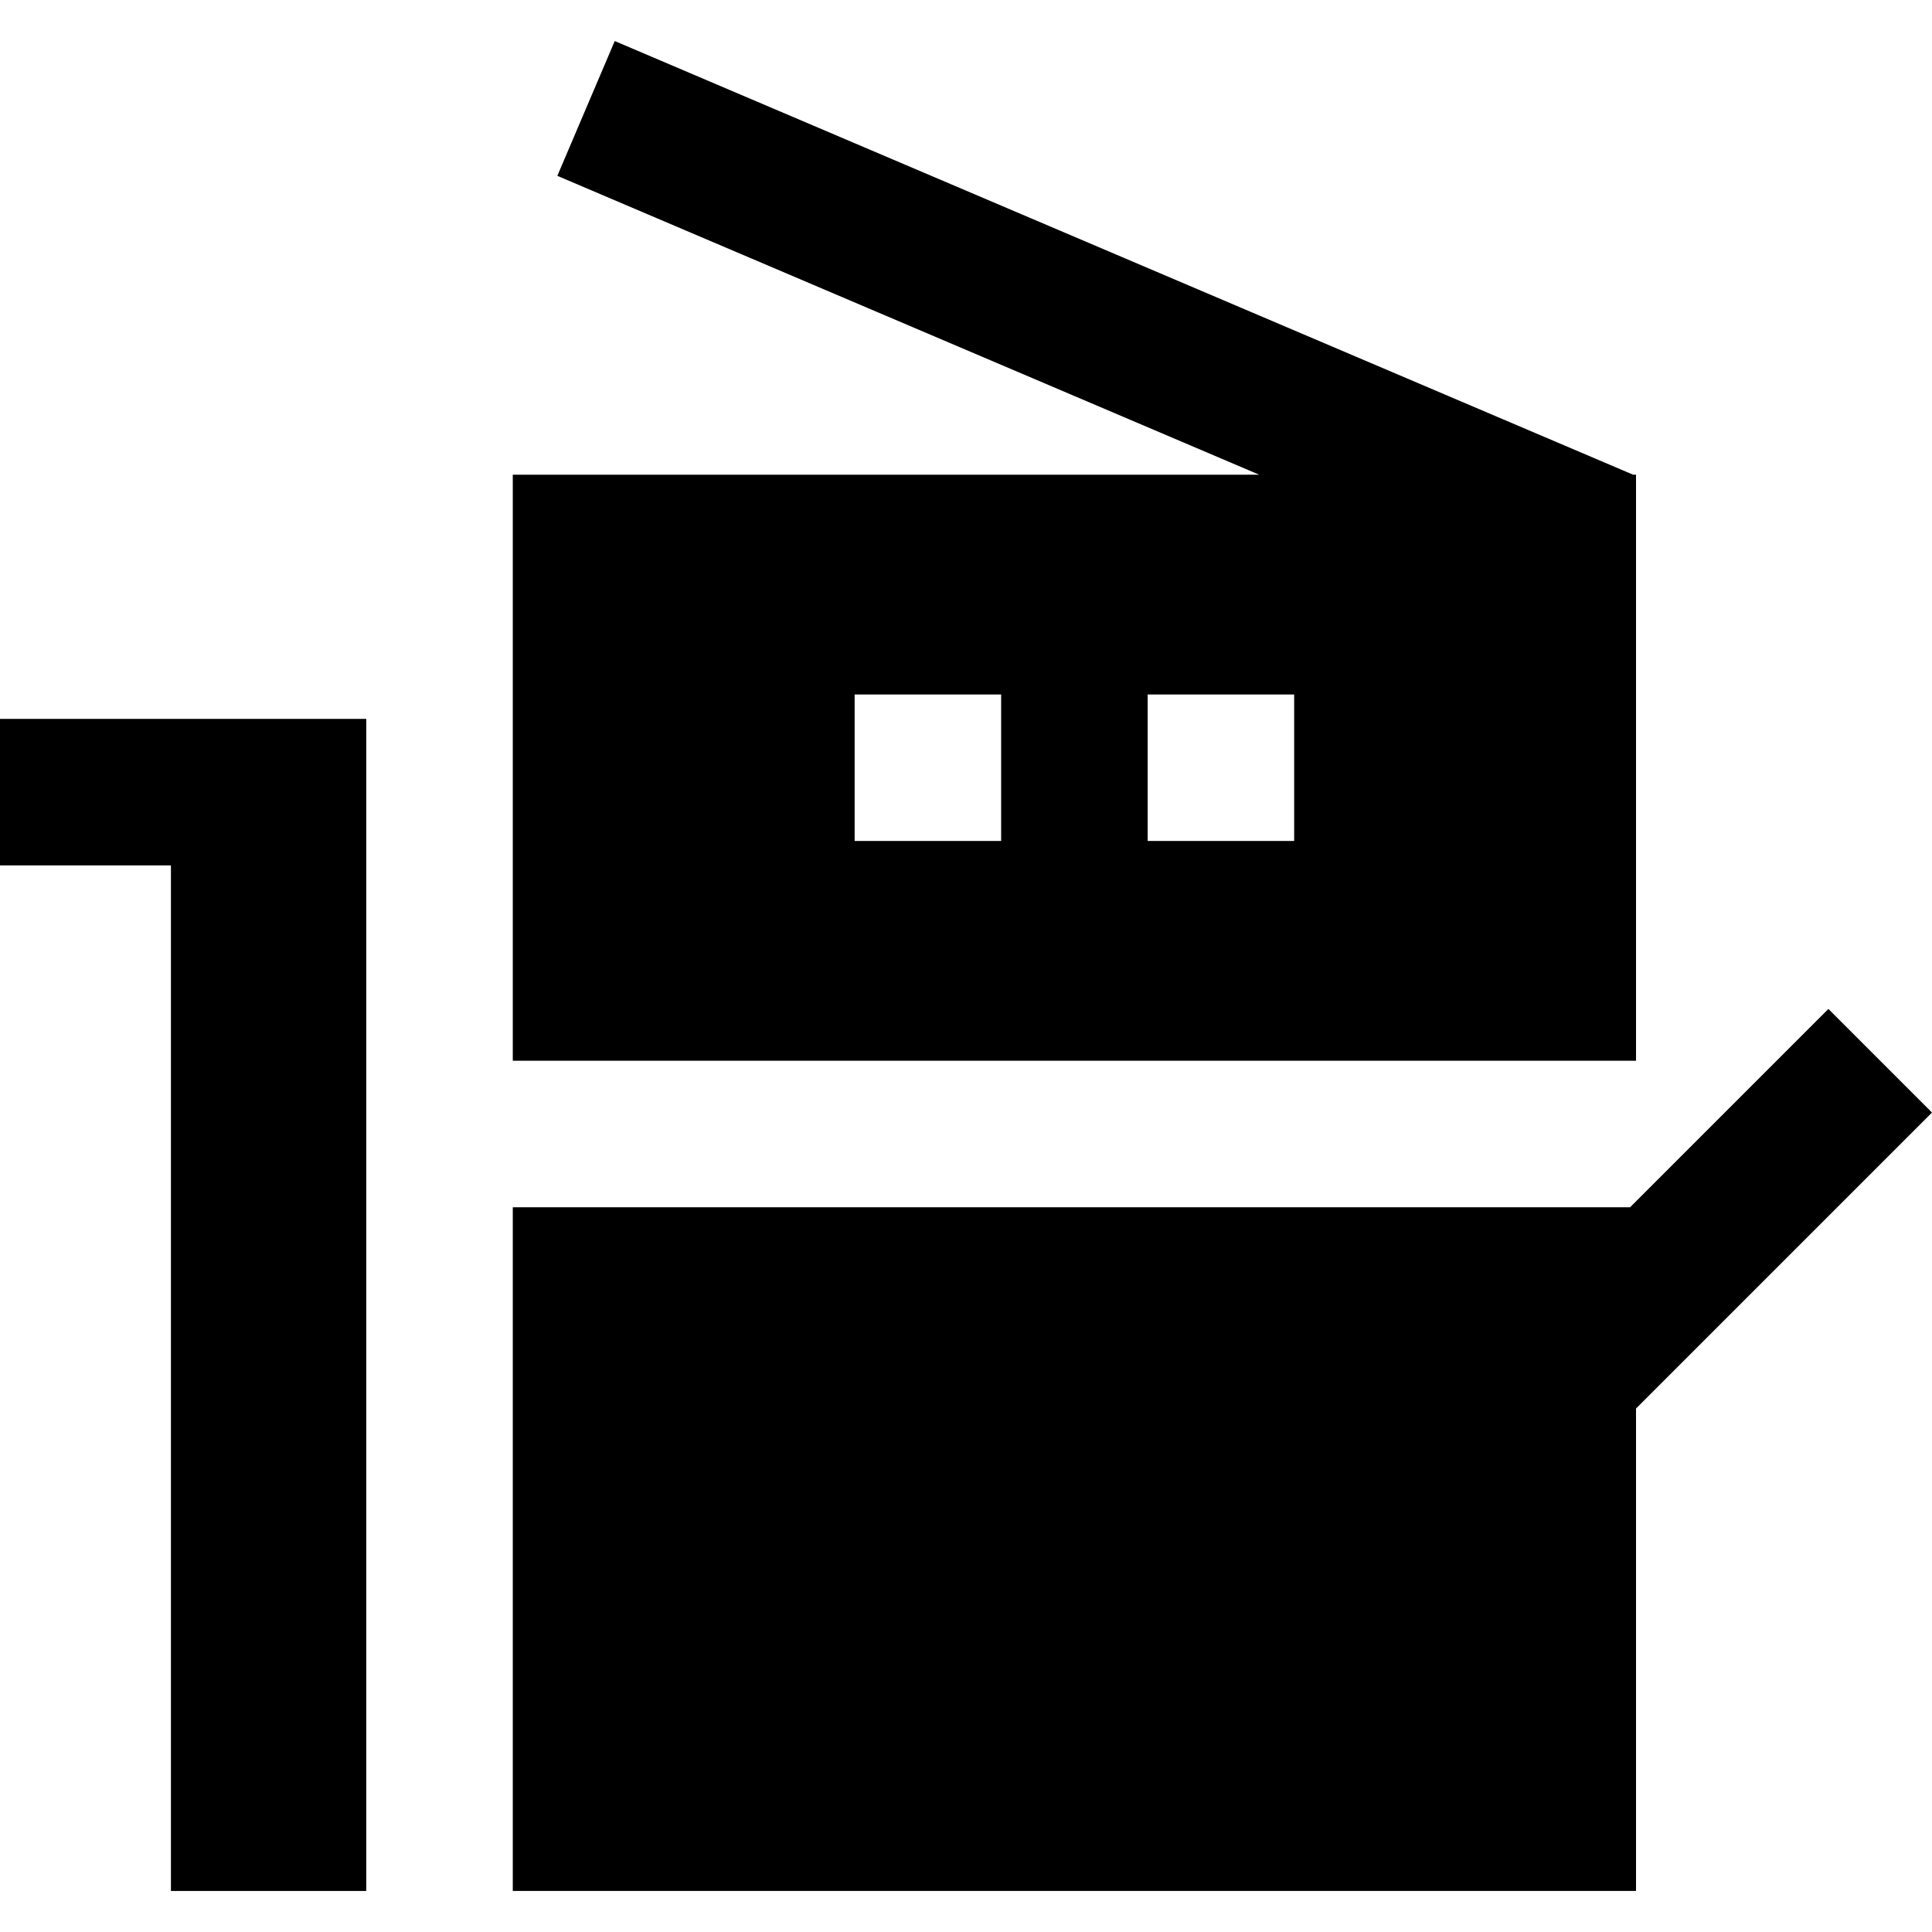
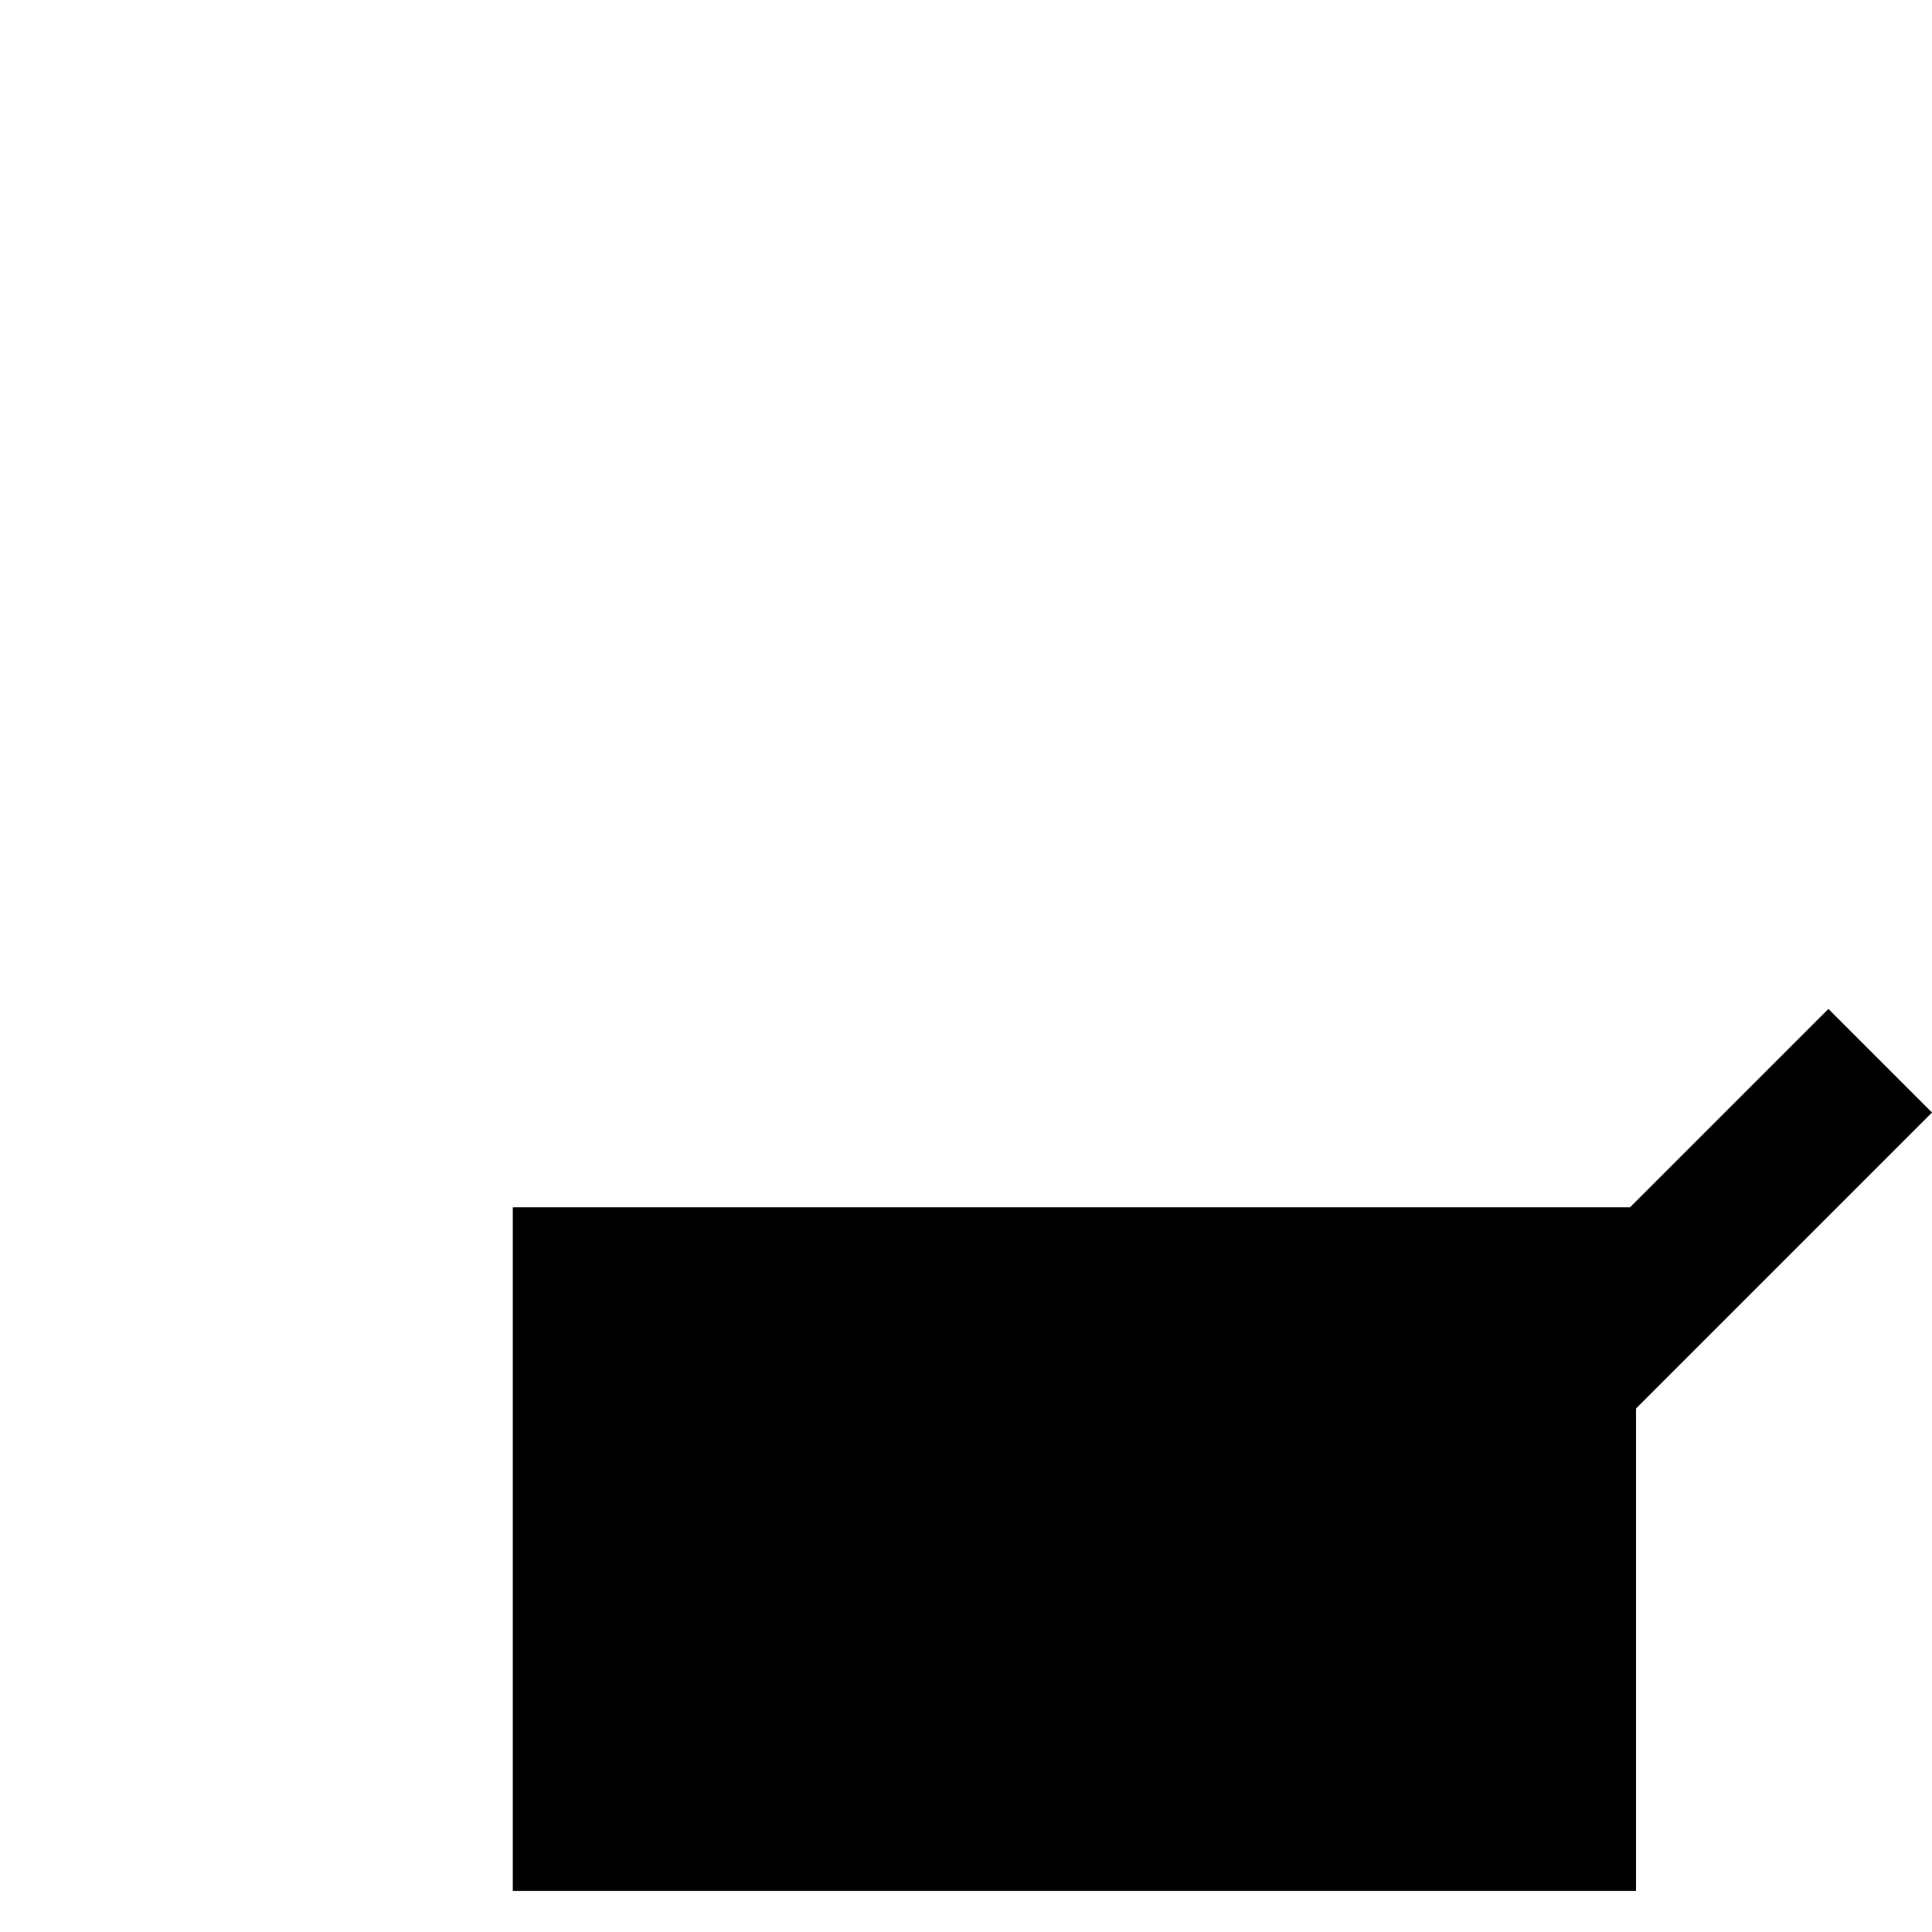
<svg xmlns="http://www.w3.org/2000/svg" fill="#000000" height="800px" width="800px" version="1.1" id="Layer_1" viewBox="0 0 512 512" xml:space="preserve">
  <g>
    <g>
-       <polygon points="0,190.513 0,229.34 45.298,229.34 45.298,501.125 97.066,501.125 97.066,190.513   " />
-     </g>
+       </g>
  </g>
  <g>
    <g>
-       <path d="M432.798,125.802L162.912,10.875L147.7,46.598l185.998,79.205H135.893v155.306h297.67V125.802H432.798z M265.314,222.869    h-38.826v-38.826h38.826V222.869z M342.968,222.869h-38.827v-38.826h38.827V222.869z" />
-     </g>
+       </g>
  </g>
  <g>
    <g>
      <polygon points="484.547,267.381 431.993,319.935 135.893,319.935 135.893,501.125 433.563,501.125 433.563,373.273 512,294.835       " />
    </g>
  </g>
</svg>